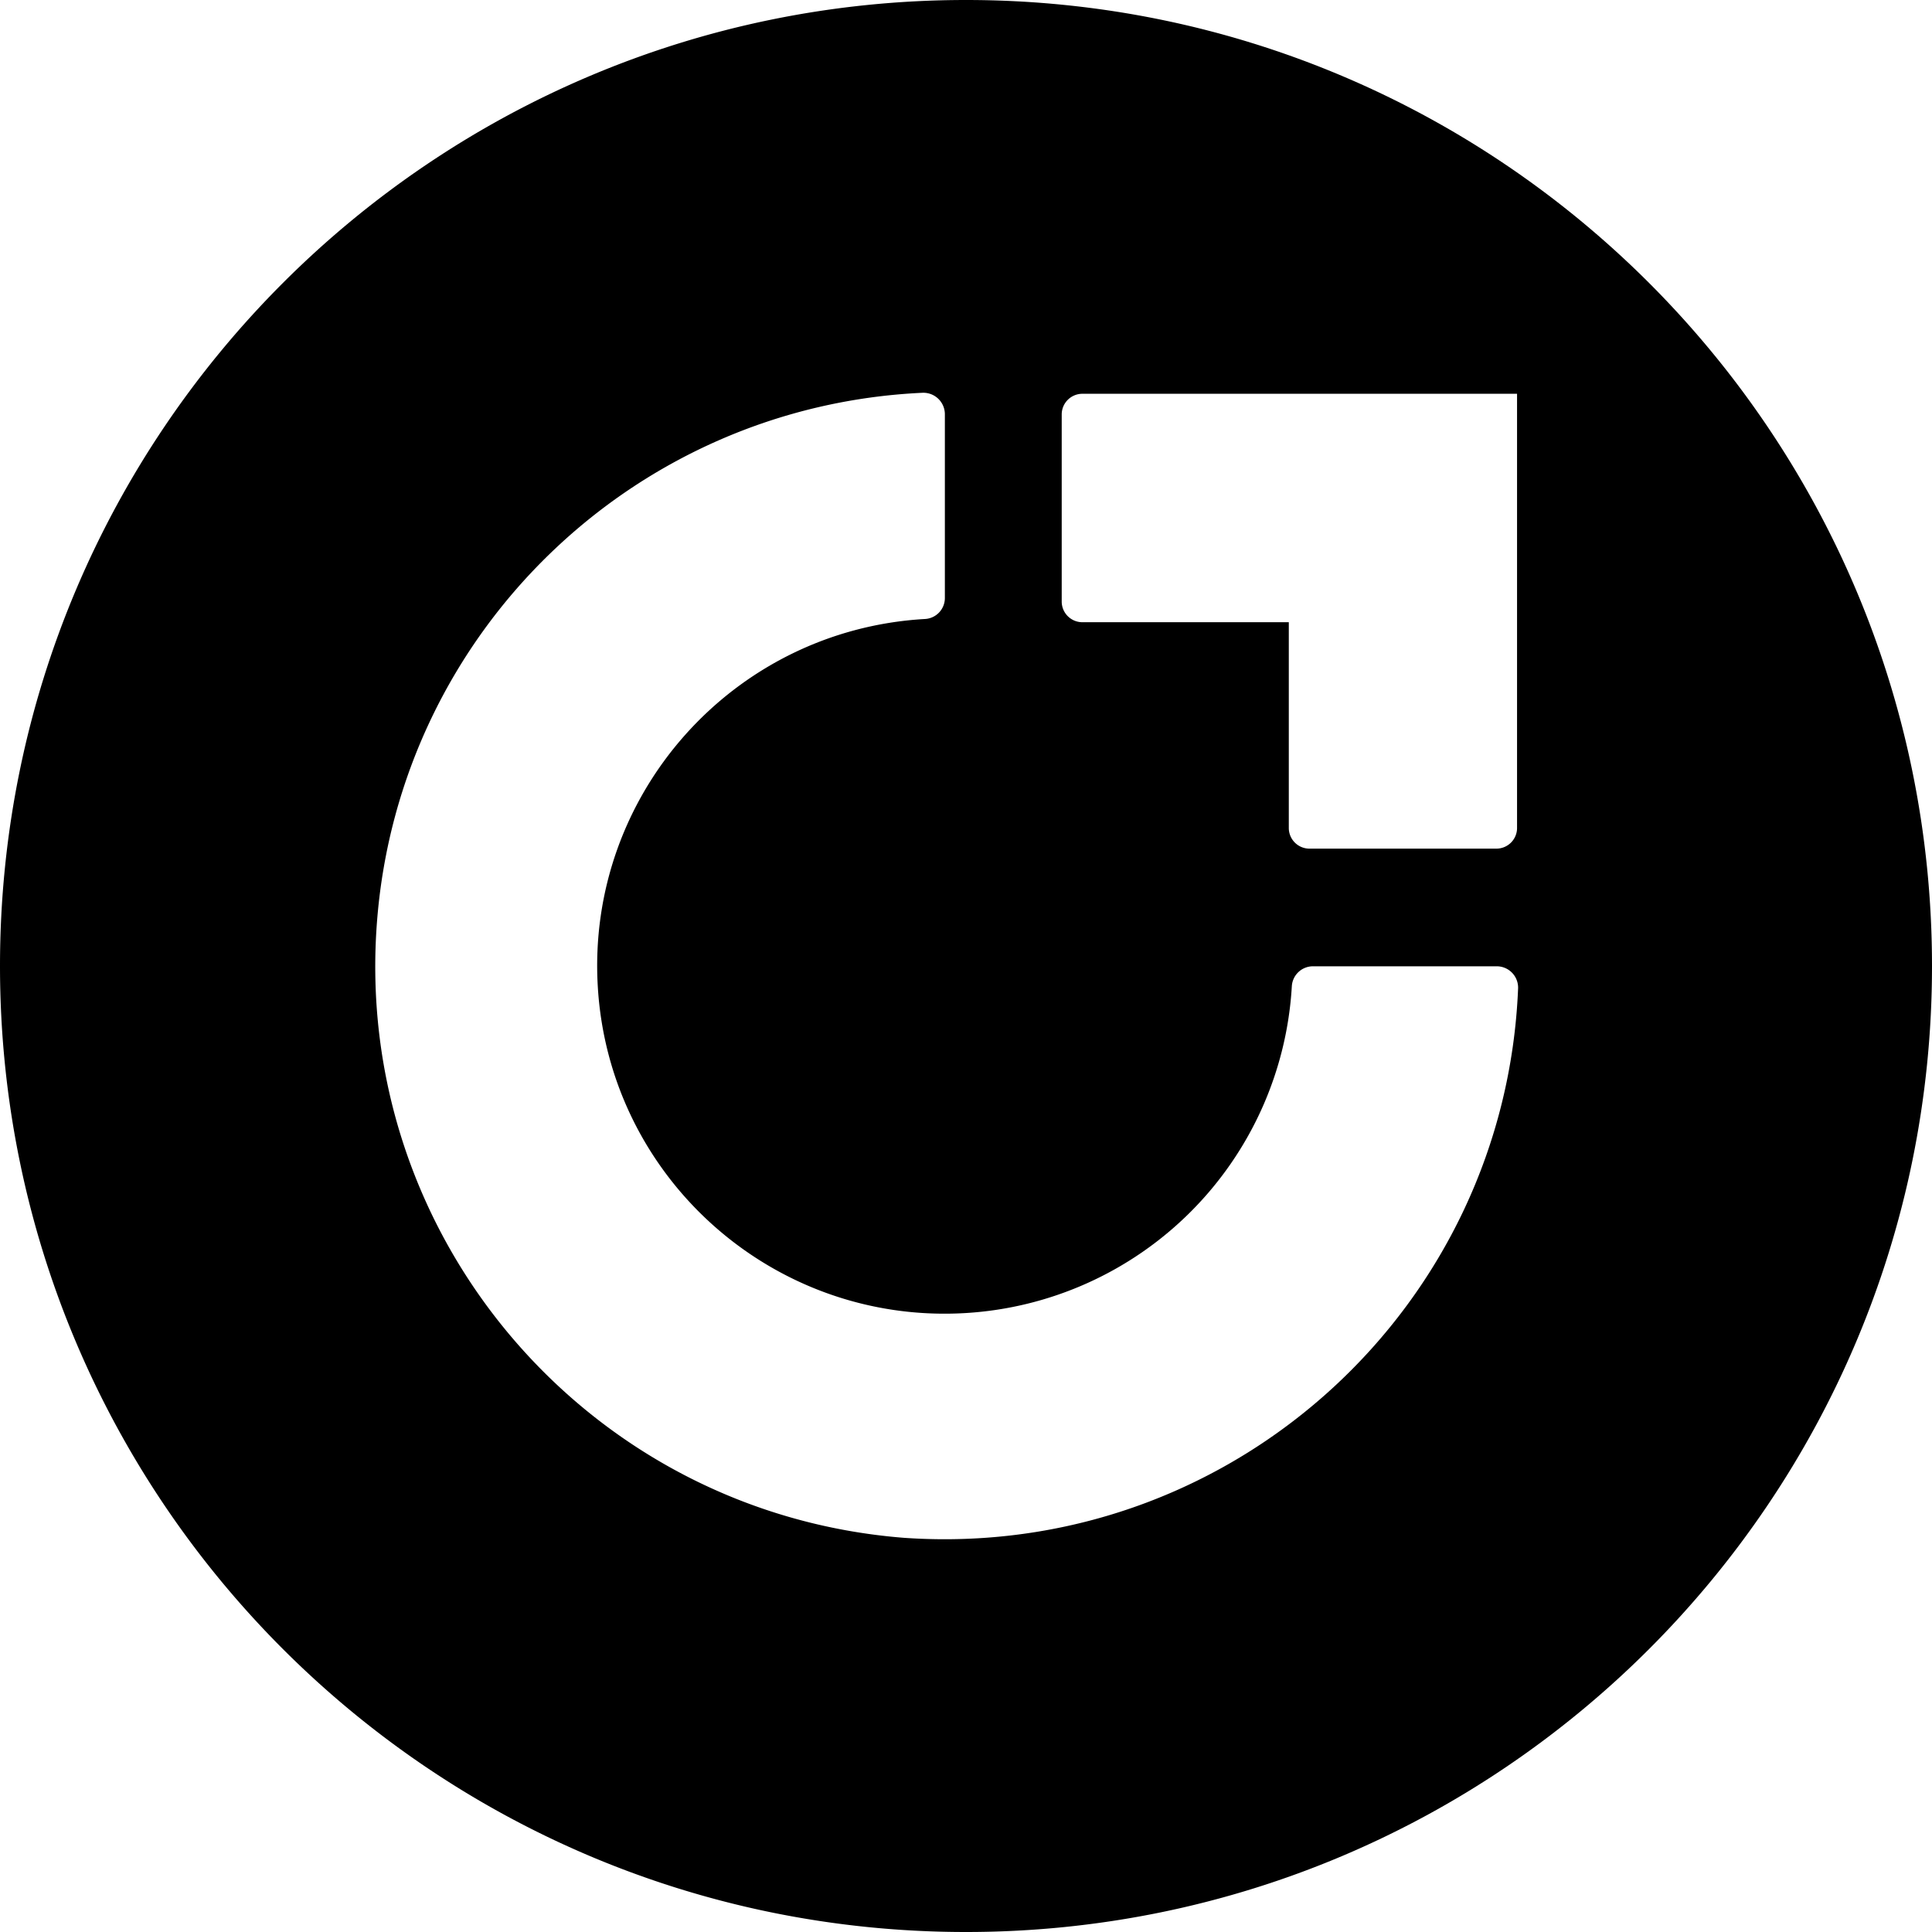
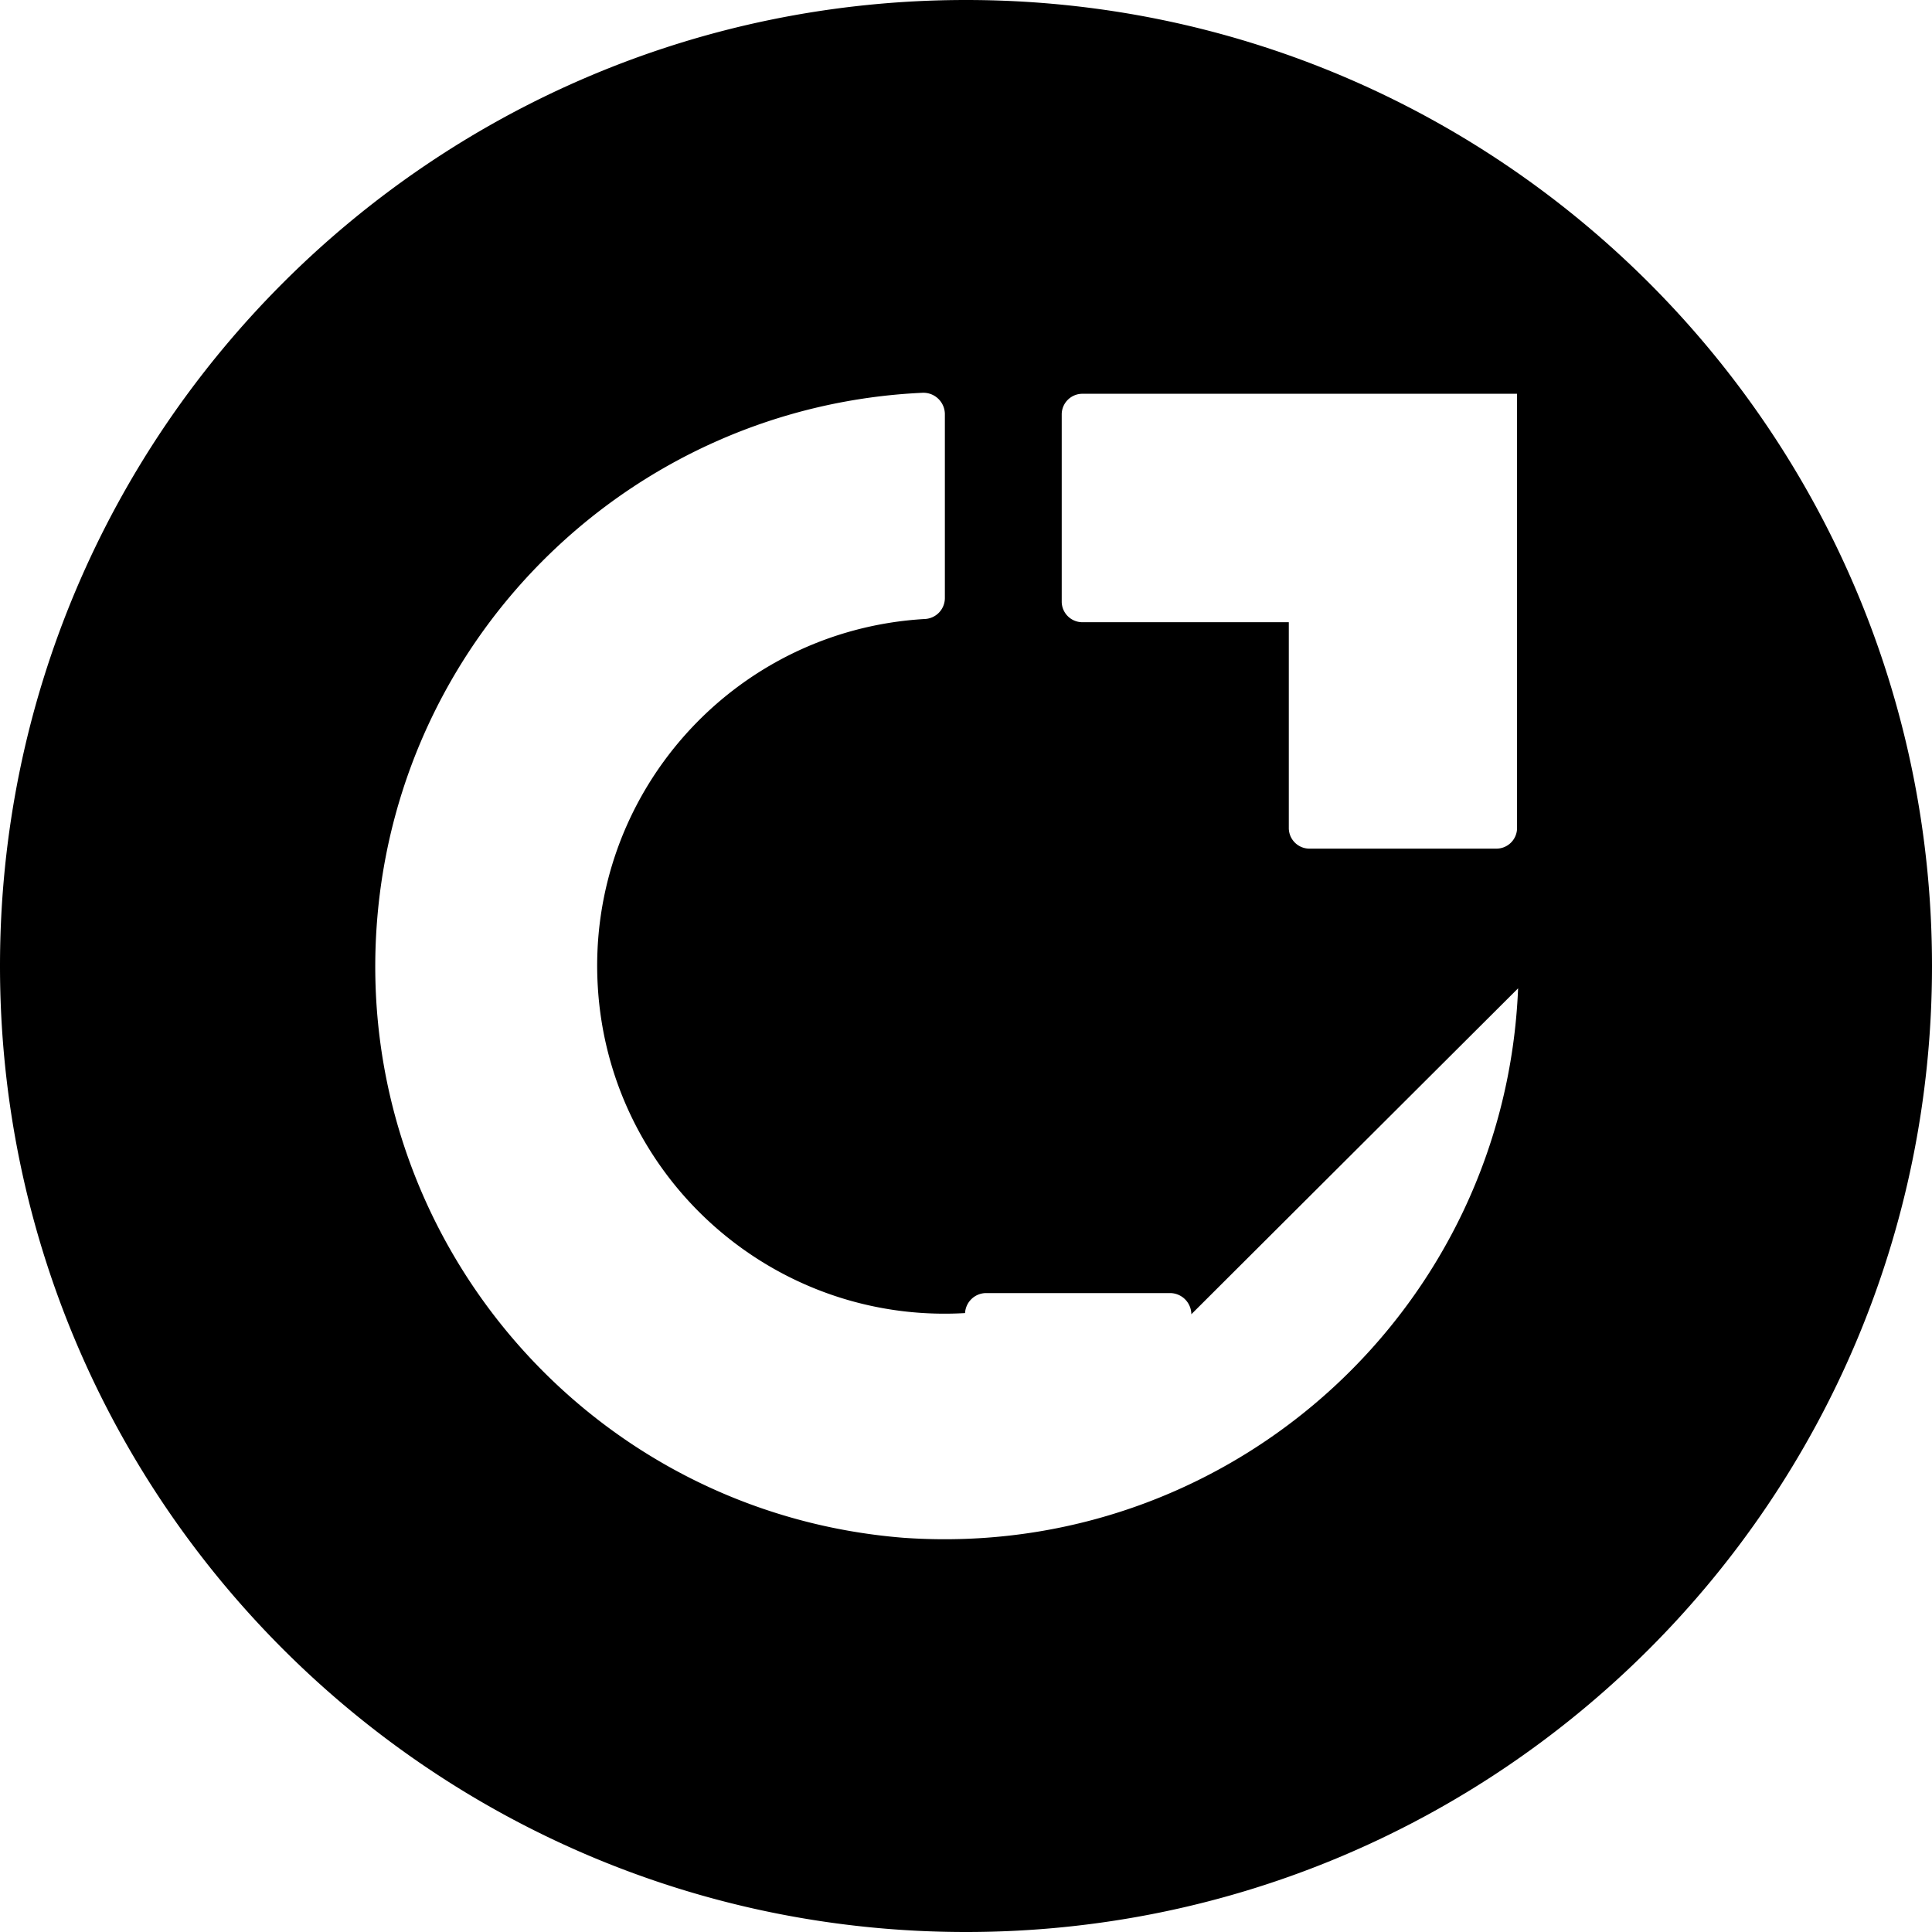
<svg xmlns="http://www.w3.org/2000/svg" viewBox="0 0 1000 1000" fill="#000000">
-   <path d="M500,0C223.858,0,0,223.858,0,500s223.858,500,500,500,500-223.858,500-500S776.142,0,500,0Zm49.542,214.531a10.7,10.7,0,0,1,10.682-10.711h225V428.8a10.7,10.7,0,0,1-10.71,10.455H677.783a10.687,10.687,0,0,1-10.7-10.7V322.059H560.224a10.7,10.7,0,0,1-10.682-10.71ZM785.765,511.558c-6.673,164-145.029,291.559-309.042,284.9-2.933-.114-5.865-.284-8.8-.482-163.5-12.864-285.624-155.824-272.76-319.313C206.9,327.286,328.081,210.081,477.743,203.293a11.132,11.132,0,0,1,11.319,10.953v95.359A10.869,10.869,0,0,1,478.536,320.4c-99.2,5.8-174.936,90.911-169.127,190.109,5.78,99.2,90.9,174.922,190.1,169.142A179.93,179.93,0,0,0,668.645,510.509a10.959,10.959,0,0,1,10.8-10.356h95.175a11.059,11.059,0,0,1,11.15,10.965Z" />
+   <path d="M500,0C223.858,0,0,223.858,0,500s223.858,500,500,500,500-223.858,500-500S776.142,0,500,0Zm49.542,214.531a10.7,10.7,0,0,1,10.682-10.711h225V428.8a10.7,10.7,0,0,1-10.71,10.455H677.783a10.687,10.687,0,0,1-10.7-10.7V322.059H560.224a10.7,10.7,0,0,1-10.682-10.71ZM785.765,511.558c-6.673,164-145.029,291.559-309.042,284.9-2.933-.114-5.865-.284-8.8-.482-163.5-12.864-285.624-155.824-272.76-319.313C206.9,327.286,328.081,210.081,477.743,203.293a11.132,11.132,0,0,1,11.319,10.953v95.359A10.869,10.869,0,0,1,478.536,320.4c-99.2,5.8-174.936,90.911-169.127,190.109,5.78,99.2,90.9,174.922,190.1,169.142a10.959,10.959,0,0,1,10.8-10.356h95.175a11.059,11.059,0,0,1,11.15,10.965Z" />
</svg>